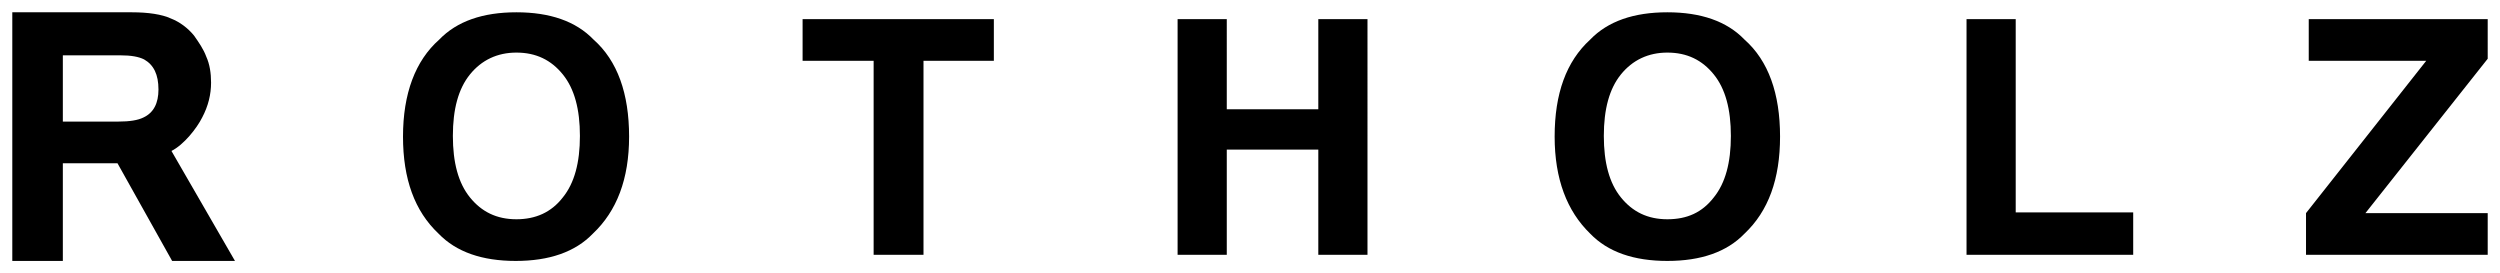
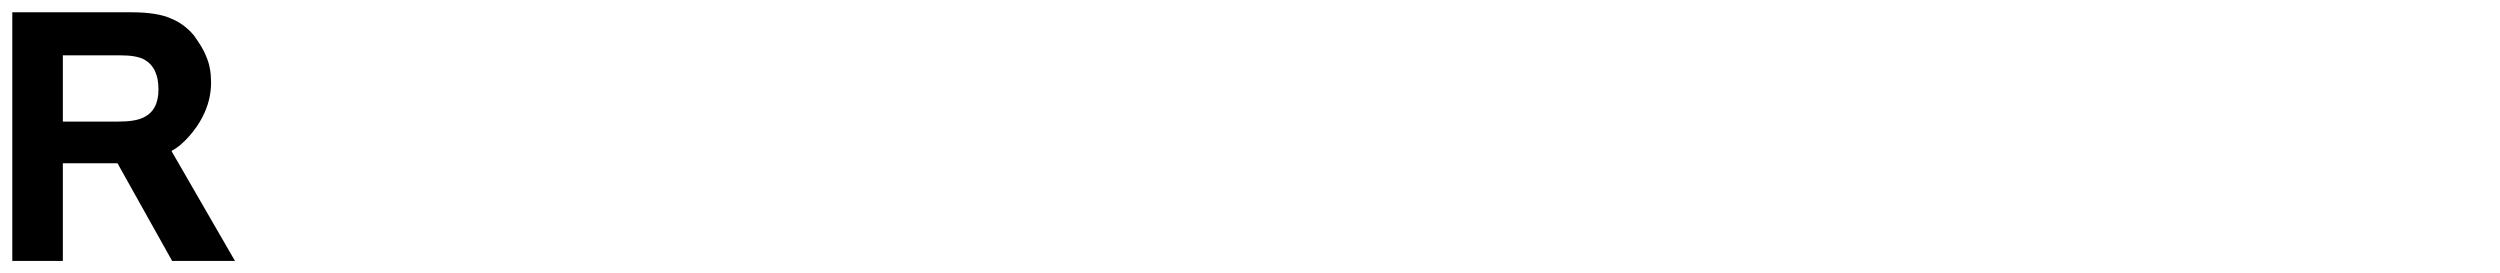
<svg xmlns="http://www.w3.org/2000/svg" version="1.1" id="Ebene_1" x="0px" y="0px" viewBox="0 0 366 40" style="enable-background:new 0 0 366 40;" xml:space="preserve">
  <g>
    <path d="M9.2,8.1h8.4c1.6,0,2.7,0.2,3.5,0.6c1.4,0.8,2.1,2.2,2.1,4.4c0,2-0.7,3.4-2.2,4.1c-0.8,0.4-2,0.6-3.7,0.6H9.2V8.1z    M34.4,38.2l-9.3-16.1c1.8-0.9,3.7-3.3,4.5-4.9c0.9-1.7,1.3-3.4,1.3-5.1c0-1.4-0.2-2.7-0.7-3.8c-0.4-1.1-1.1-2.1-1.8-3.1   c-0.9-1.1-2.1-2-3.4-2.5c-1.3-0.6-3.3-0.9-5.7-0.9H1.8v36.4h7.4V23.9h7.4c0.2,0,0.4,0,0.6,0l8,14.3H34.4z" />
-     <path d="M75.6,32.1c-2.9,0-5.1-1.1-6.8-3.2c-1.7-2.1-2.5-5.1-2.5-9s0.8-6.9,2.5-9s4-3.2,6.8-3.2c2.9,0,5.1,1.1,6.8,3.2   c1.7,2.1,2.5,5.1,2.5,9s-0.8,6.9-2.5,9C80.7,31.1,78.4,32.1,75.6,32.1 M92.1,20c0-6.3-1.7-11.1-5.2-14.2c-2.6-2.7-6.4-4-11.3-4   s-8.7,1.3-11.3,4C60.8,8.9,59,13.7,59,20c0,6.2,1.7,10.9,5.2,14.2c2.6,2.7,6.4,4,11.3,4s8.7-1.3,11.3-4   C90.3,30.9,92.1,26.2,92.1,20 M117.5,2.8v6.1h10.4v28.4h7.3V8.9h10.3V2.8H117.5z M179.6,37.3V21.9H193v15.4h7.2V2.8H193V16h-13.4   V2.8h-7.2v34.5H179.6z M244.1,32.1c-2.9,0-5.1-1.1-6.8-3.2s-2.5-5.1-2.5-9s0.8-6.9,2.5-9s4-3.2,6.8-3.2c2.9,0,5.1,1.1,6.8,3.2   s2.5,5.1,2.5,9s-0.8,6.9-2.5,9C249.2,31.1,247,32.1,244.1,32.1 M260.6,20c0-6.3-1.7-11.1-5.2-14.2c-2.6-2.7-6.4-4-11.3-4   c-4.9,0-8.7,1.3-11.3,4c-3.5,3.2-5.2,7.9-5.2,14.2c0,6.2,1.8,10.9,5.2,14.2c2.6,2.7,6.4,4,11.3,4c4.9,0,8.7-1.3,11.3-4   C258.9,30.9,260.6,26.2,260.6,20 M287.9,37.3h24.4v-6.2h-17.2V2.8h-7.2L287.9,37.3L287.9,37.3z M337.6,37.3h26.6v-6.1h-17.9   l17.9-22.6V2.8H338v6.1h17.2l-17.6,22.3V37.3z" />
  </g>
</svg>